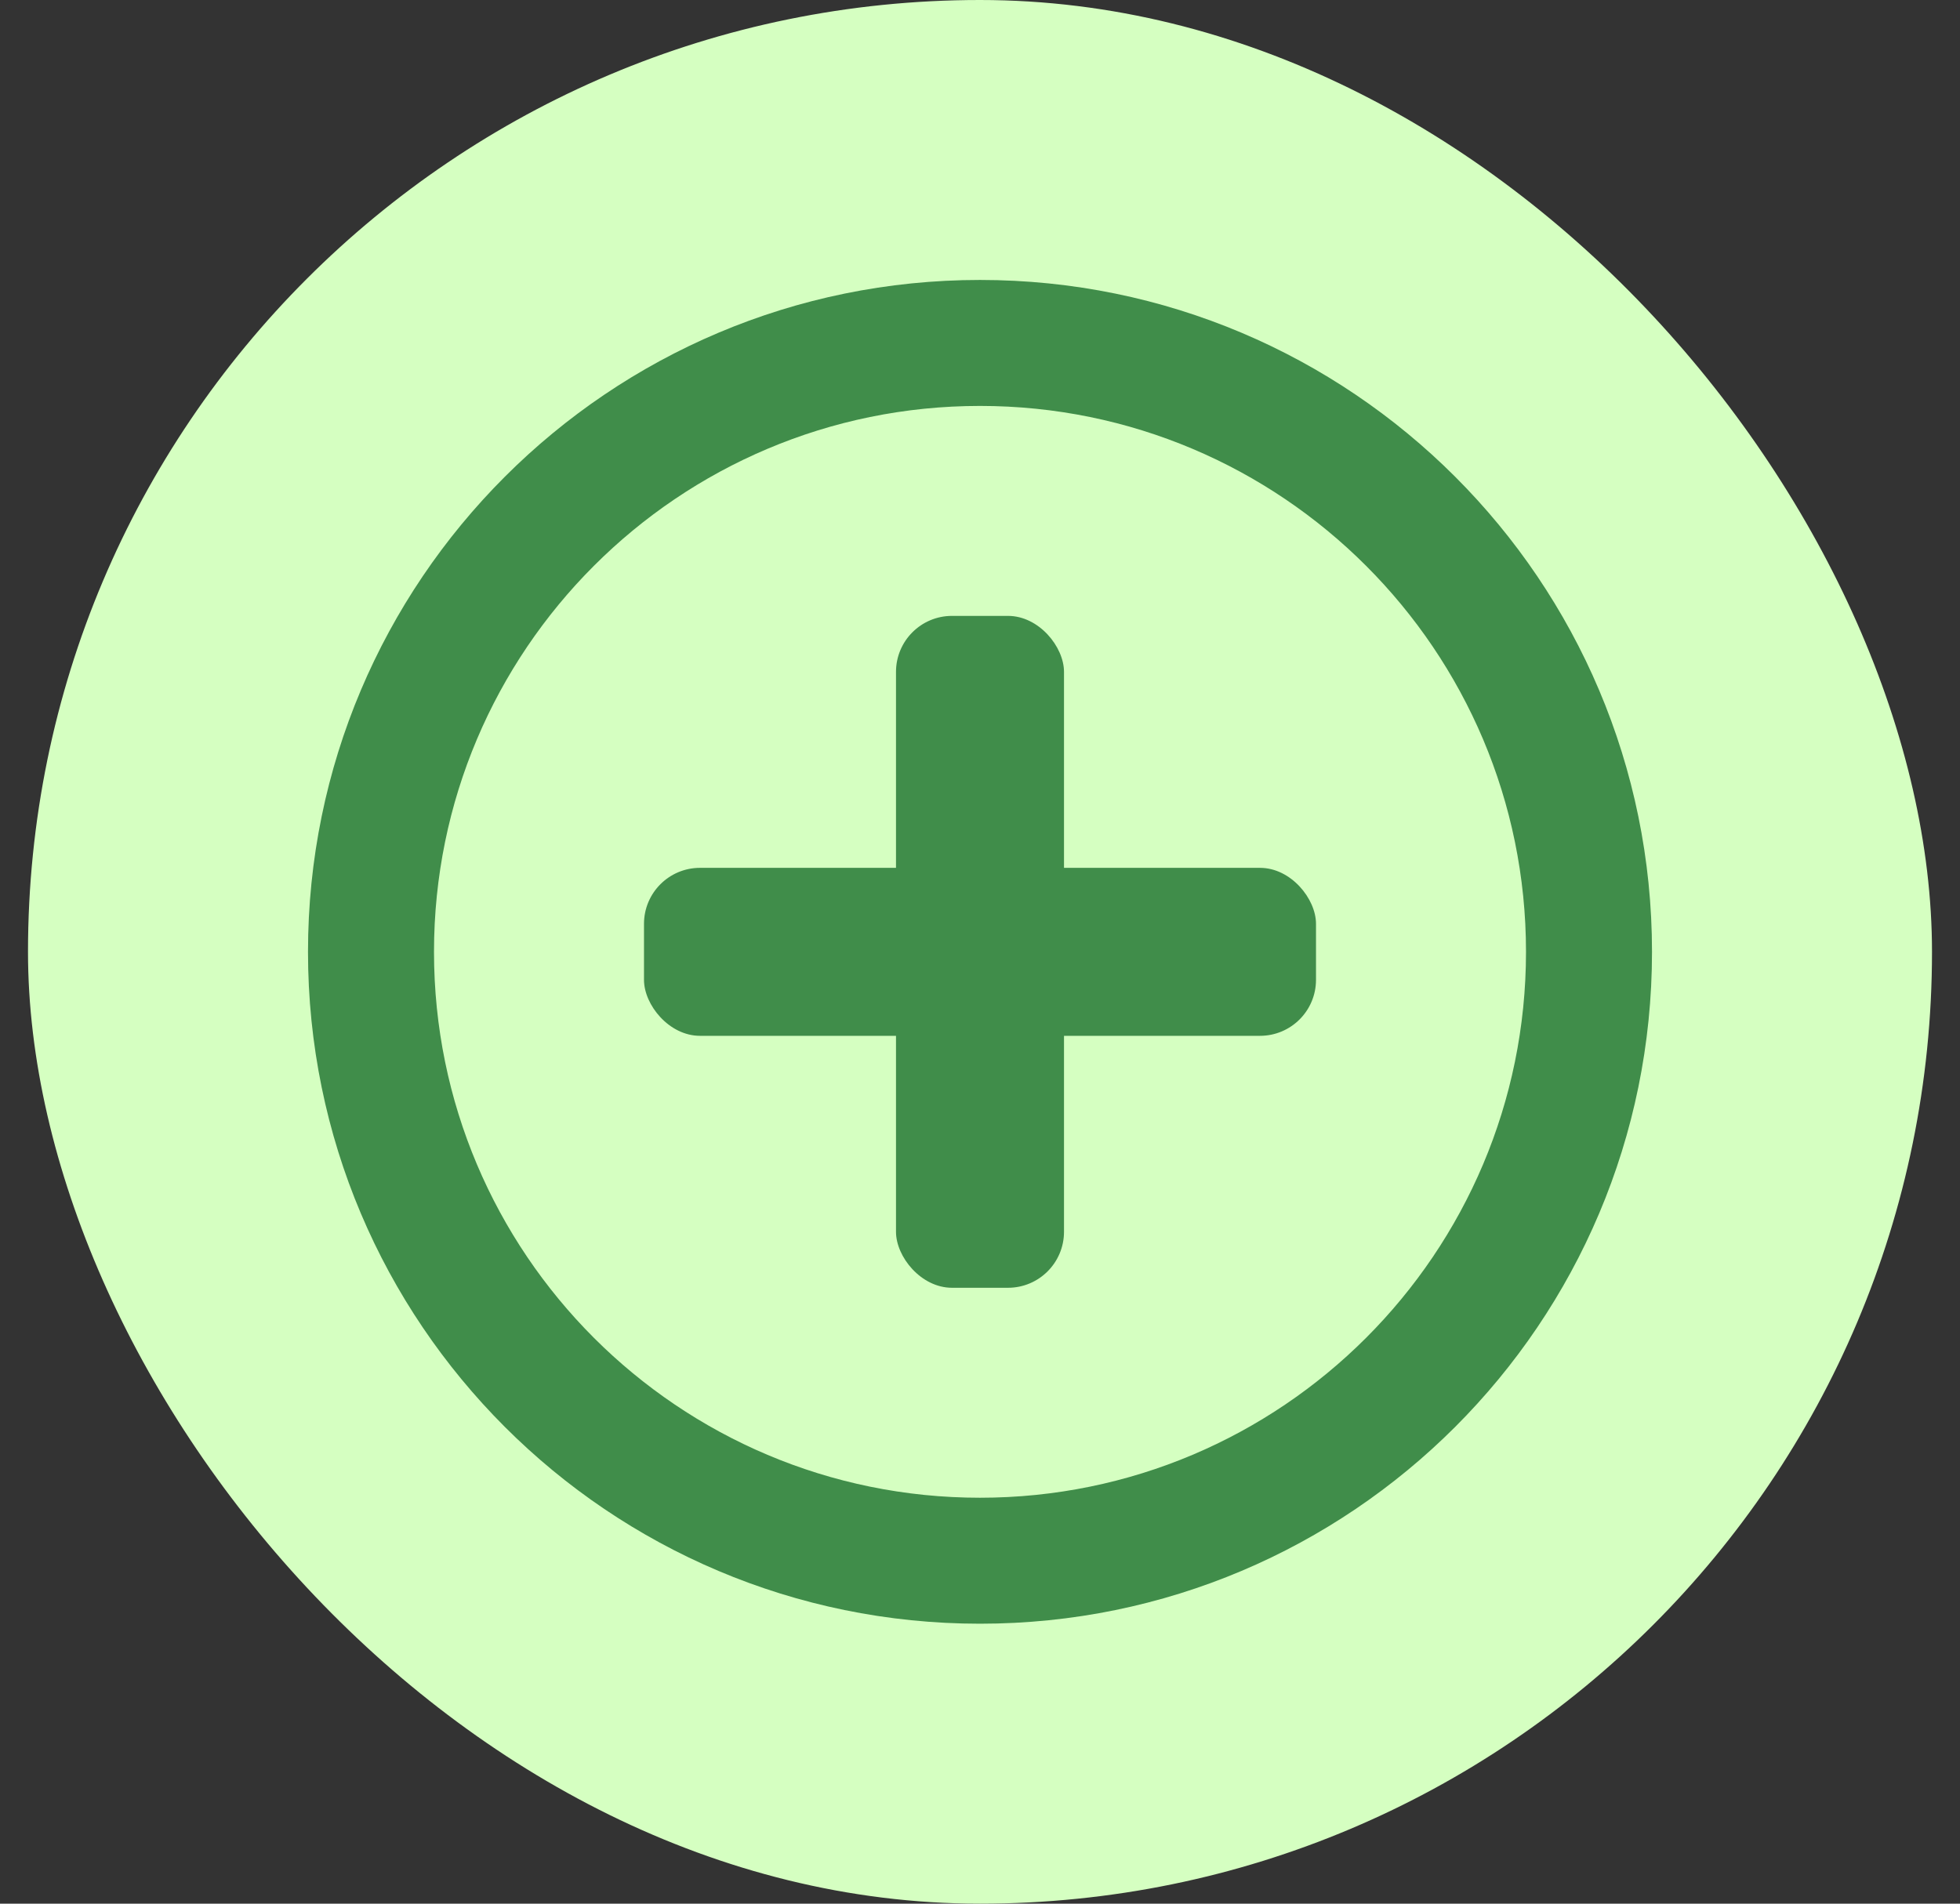
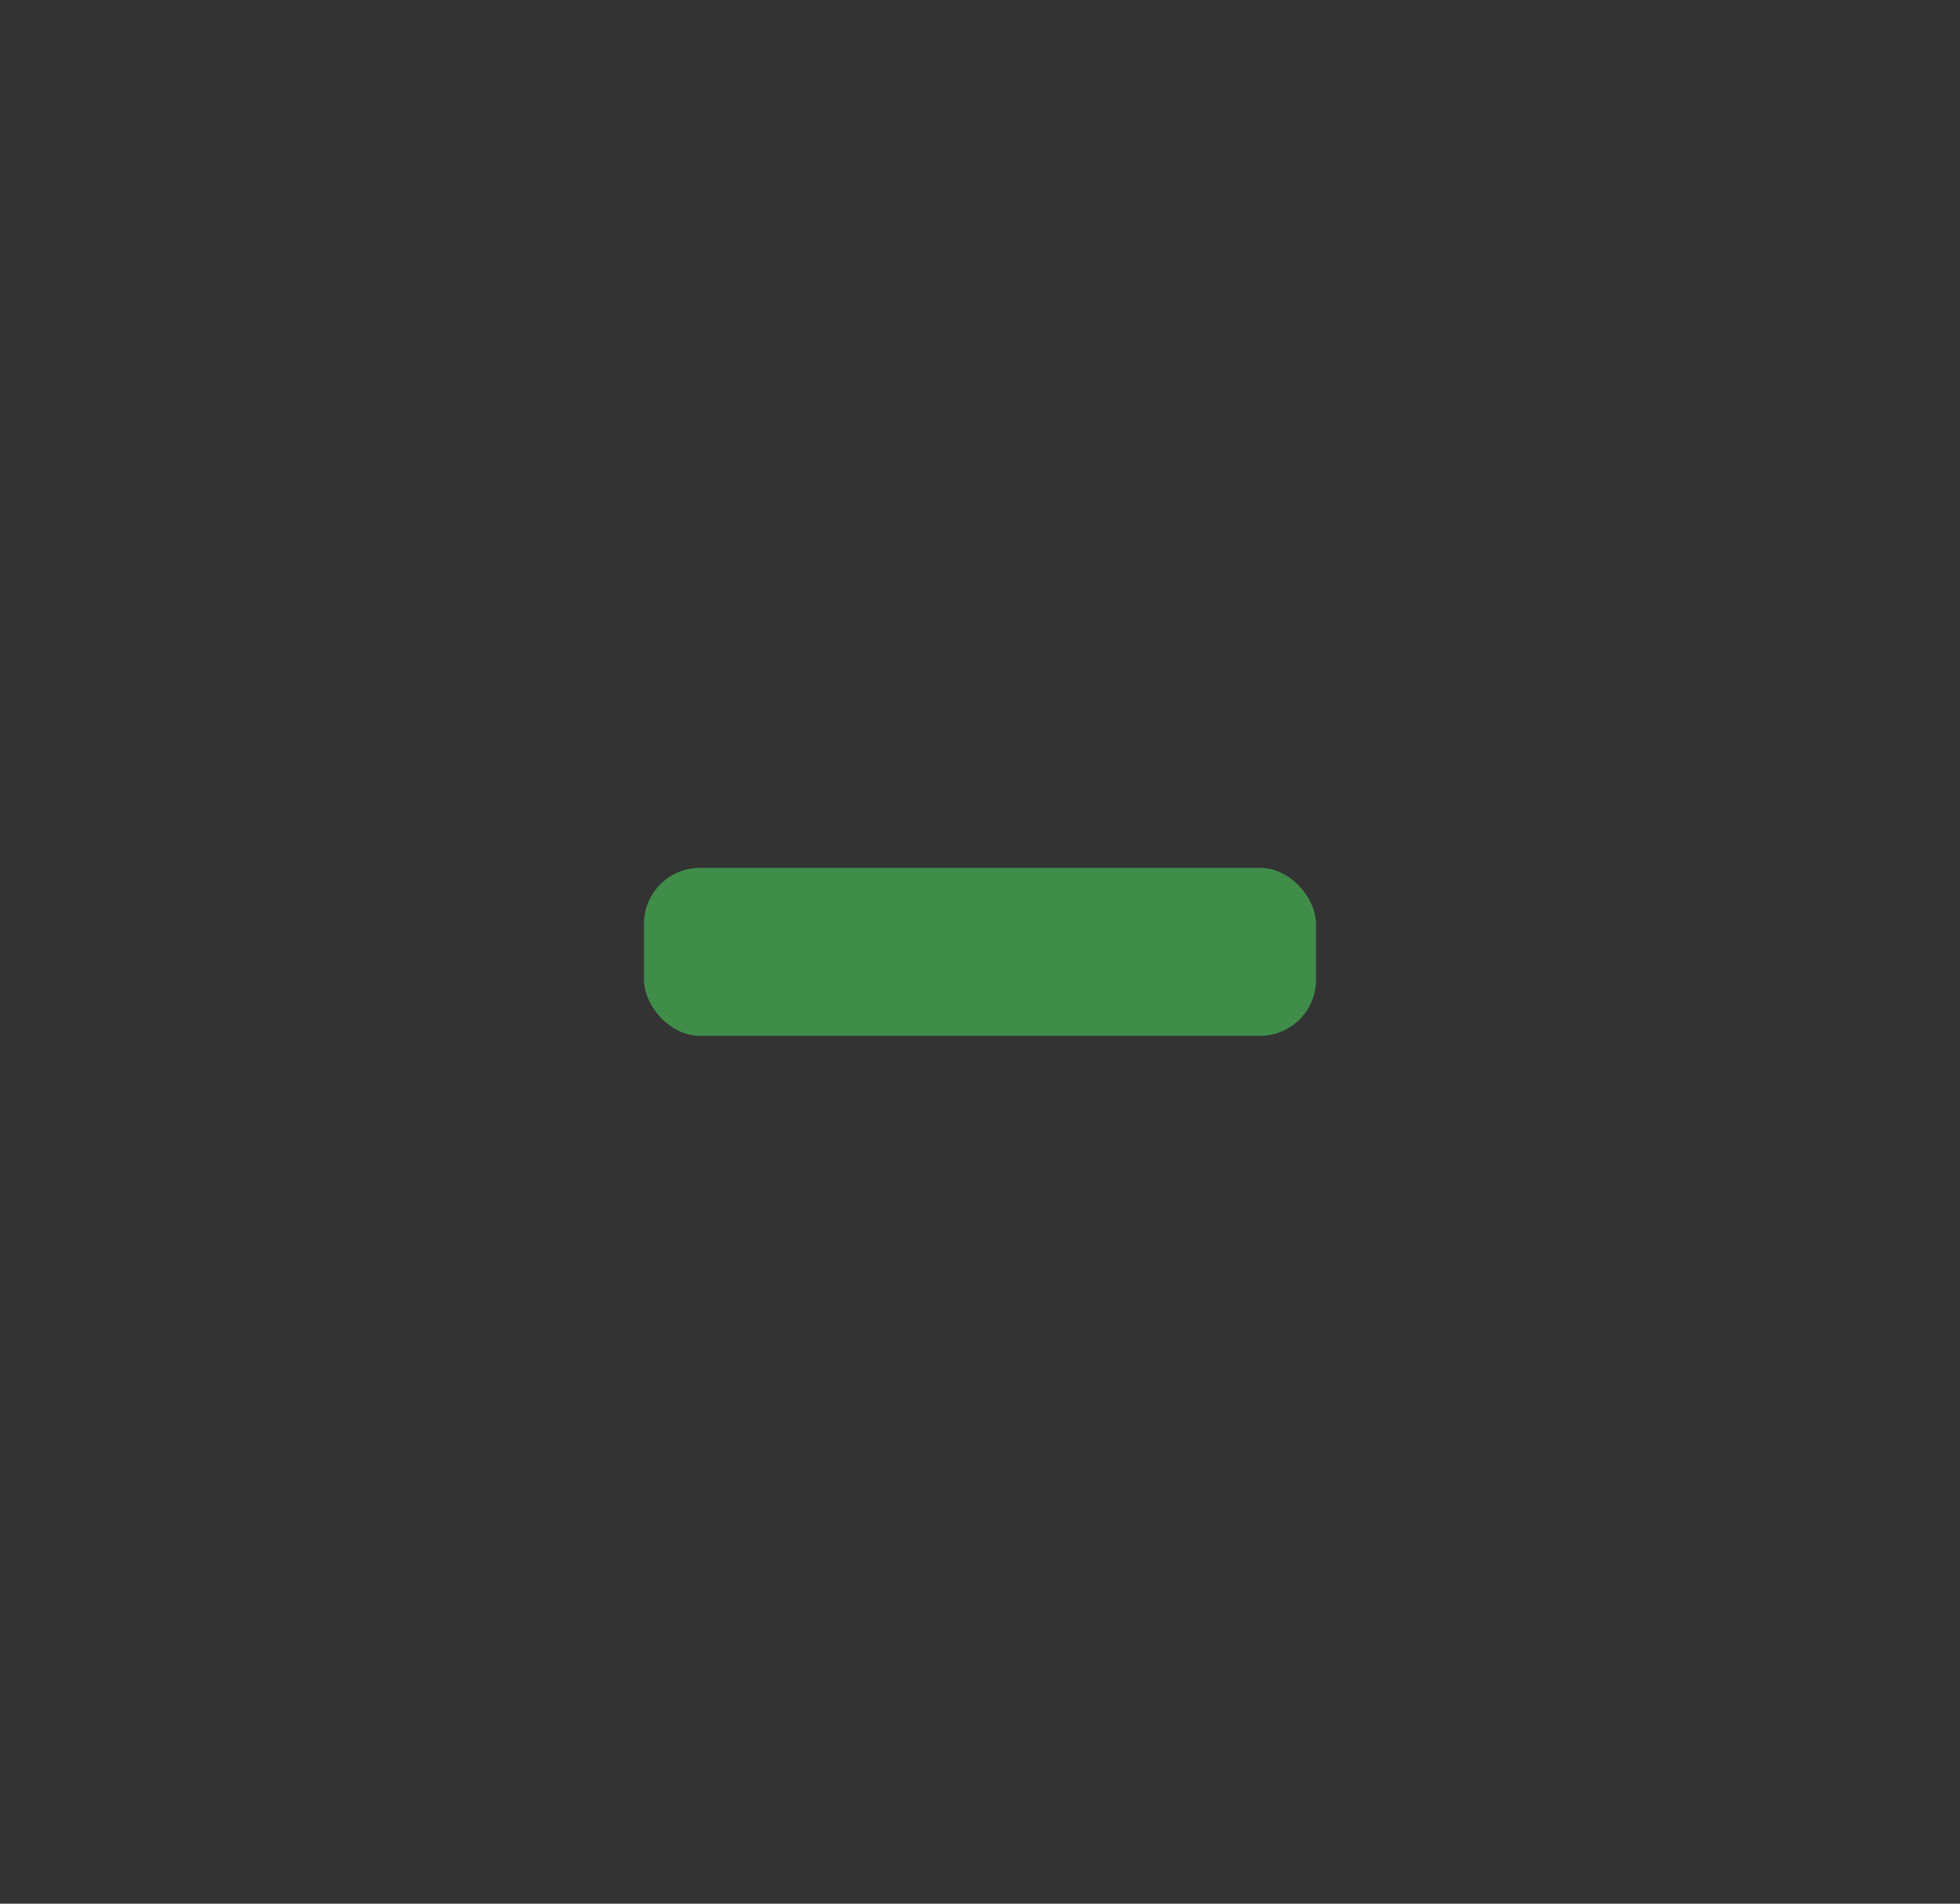
<svg xmlns="http://www.w3.org/2000/svg" width="35" height="34" viewBox="0 0 35 34" fill="none">
  <rect x="0" y="0" width="35" height="34" fill="#333333" stroke="none" />
-   <rect x="0.5" width="34" height="34" rx="17" fill="#D5FFC1" />
-   <rect x="16" y="11" width="3" height="12" rx="1" fill="#408D4A" />
  <rect x="11.5" y="15.5" width="12" height="3" rx="1" fill="#408D4A" />
-   <path fill-rule="evenodd" clip-rule="evenodd" d="M17.5 26.75C22.885 26.75 27.25 22.385 27.25 17C27.25 11.615 22.885 7.25 17.5 7.25C12.115 7.25 7.75 11.615 7.75 17C7.75 22.385 12.115 26.75 17.5 26.75ZM17.5 29C24.127 29 29.5 23.627 29.5 17C29.5 10.373 24.127 5 17.5 5C10.873 5 5.5 10.373 5.5 17C5.5 23.627 10.873 29 17.5 29Z" fill="#408D4A" />
</svg>